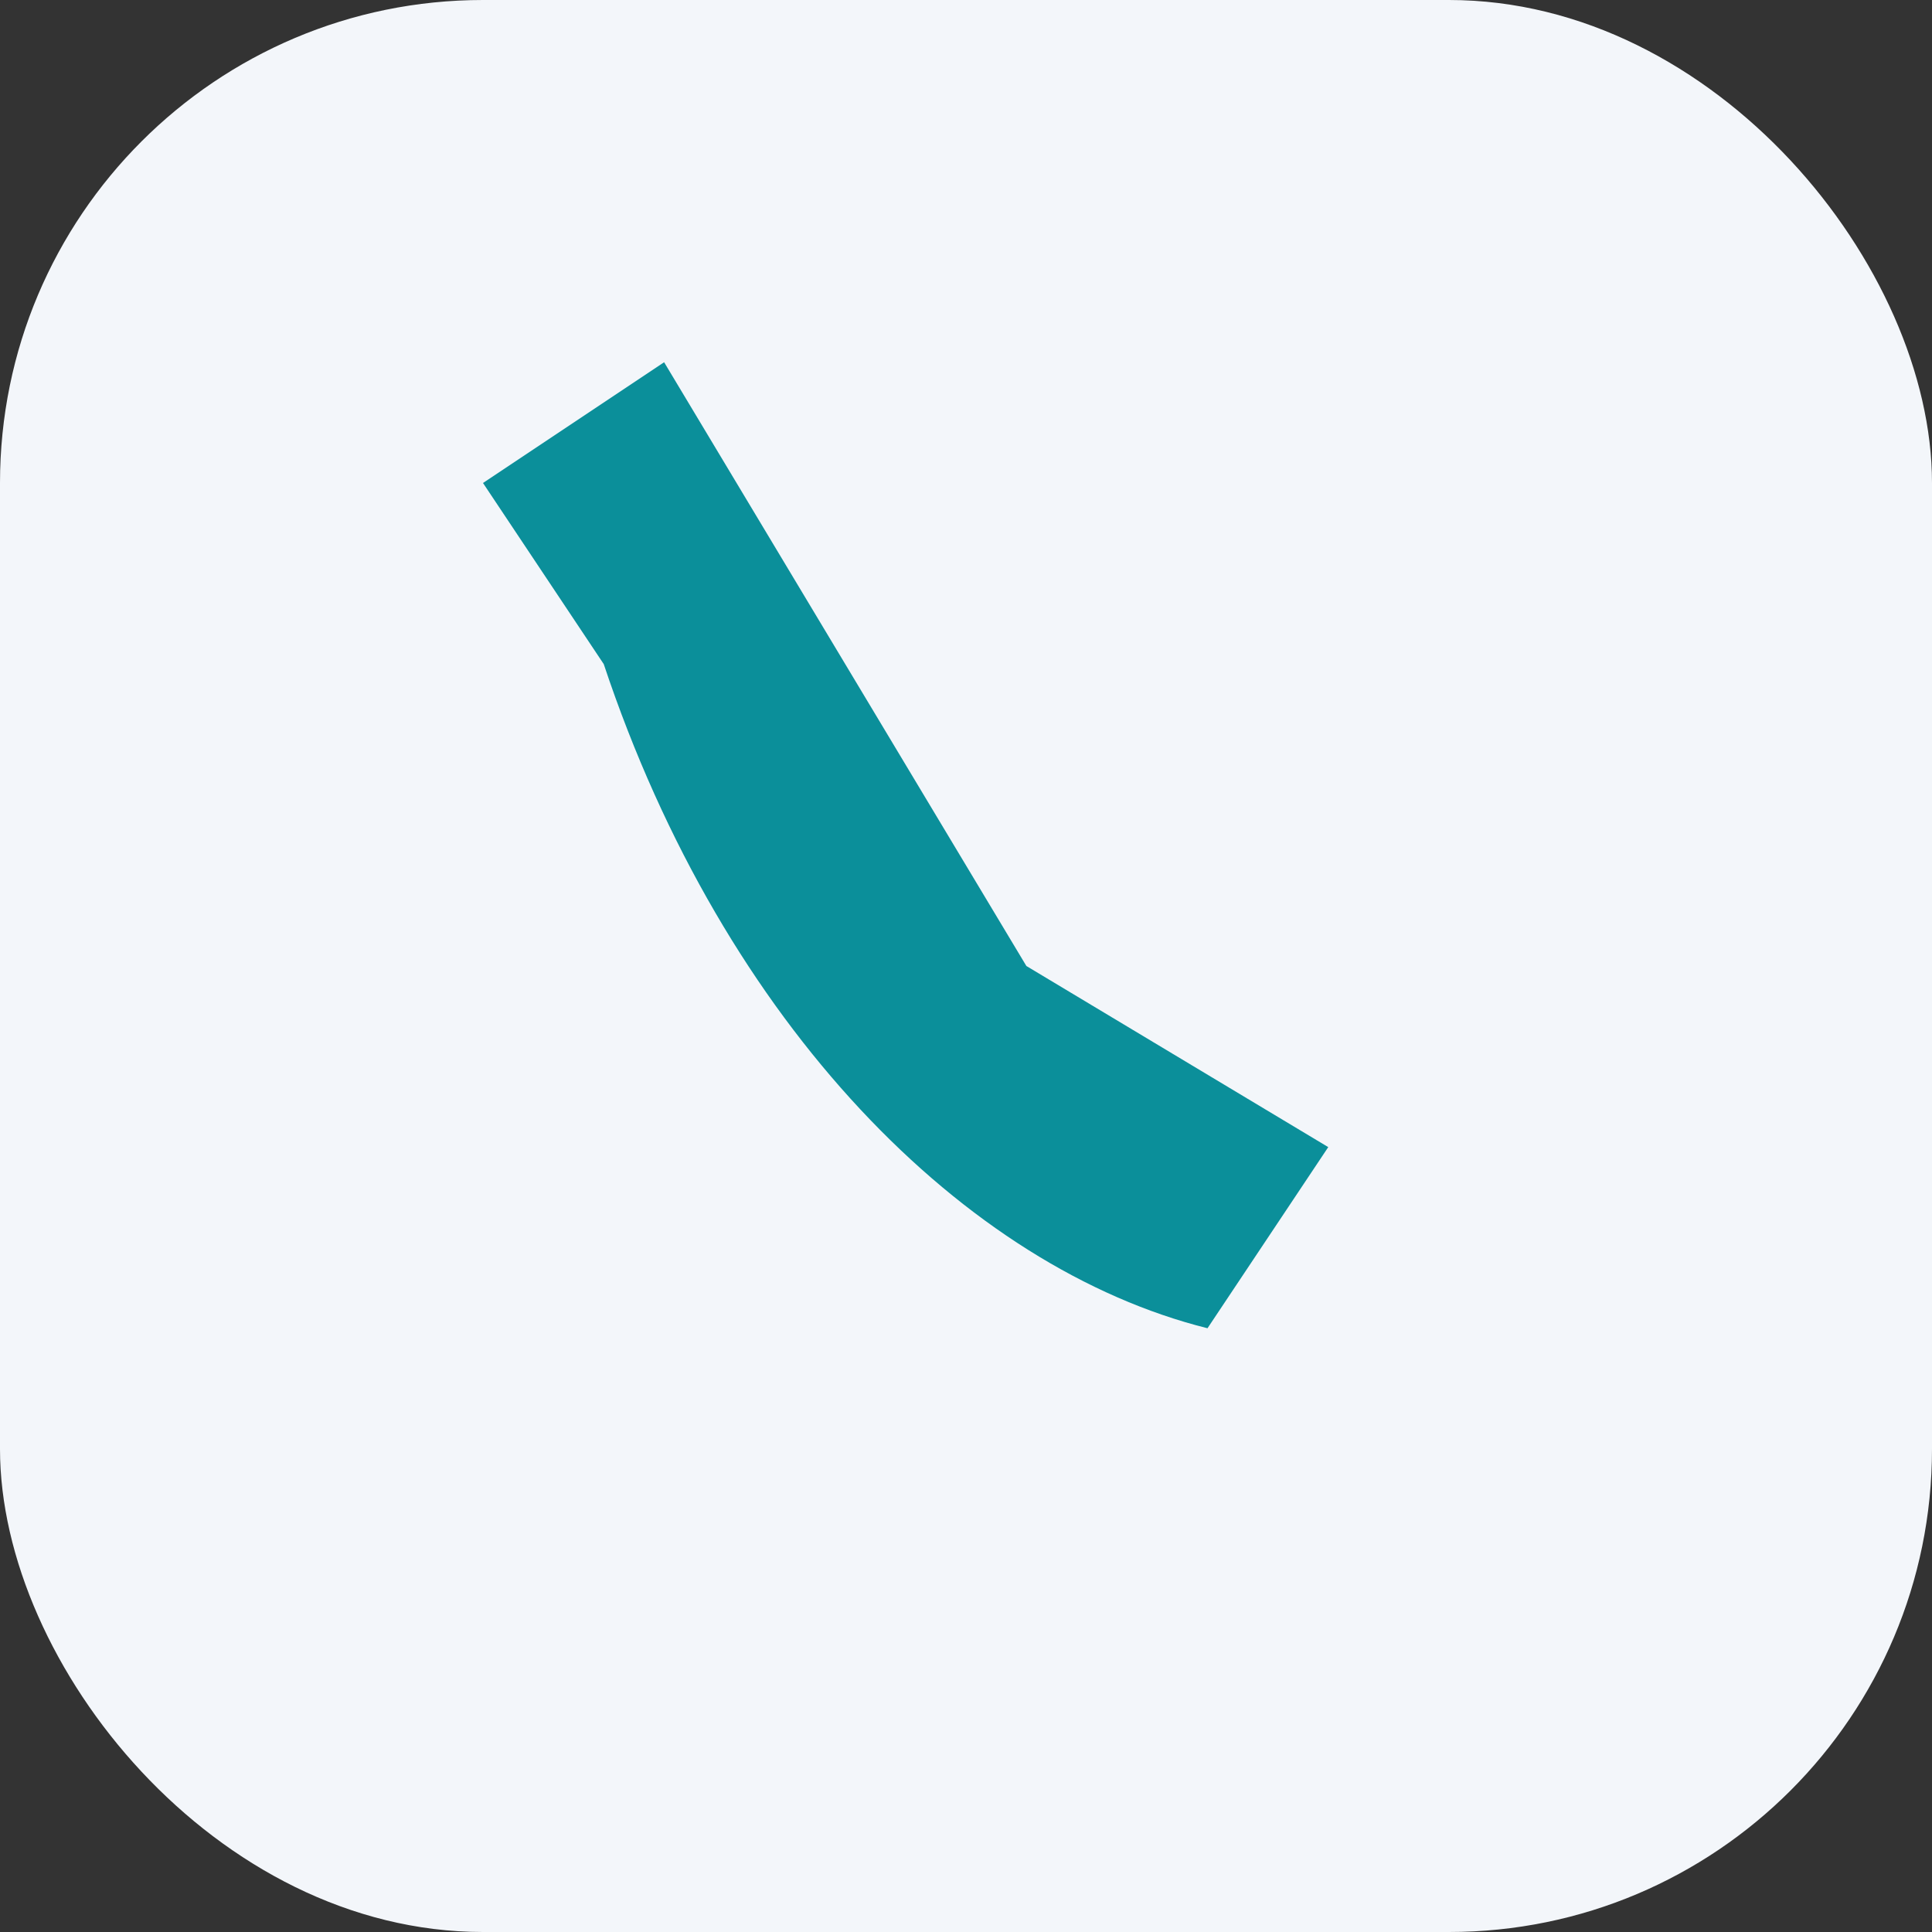
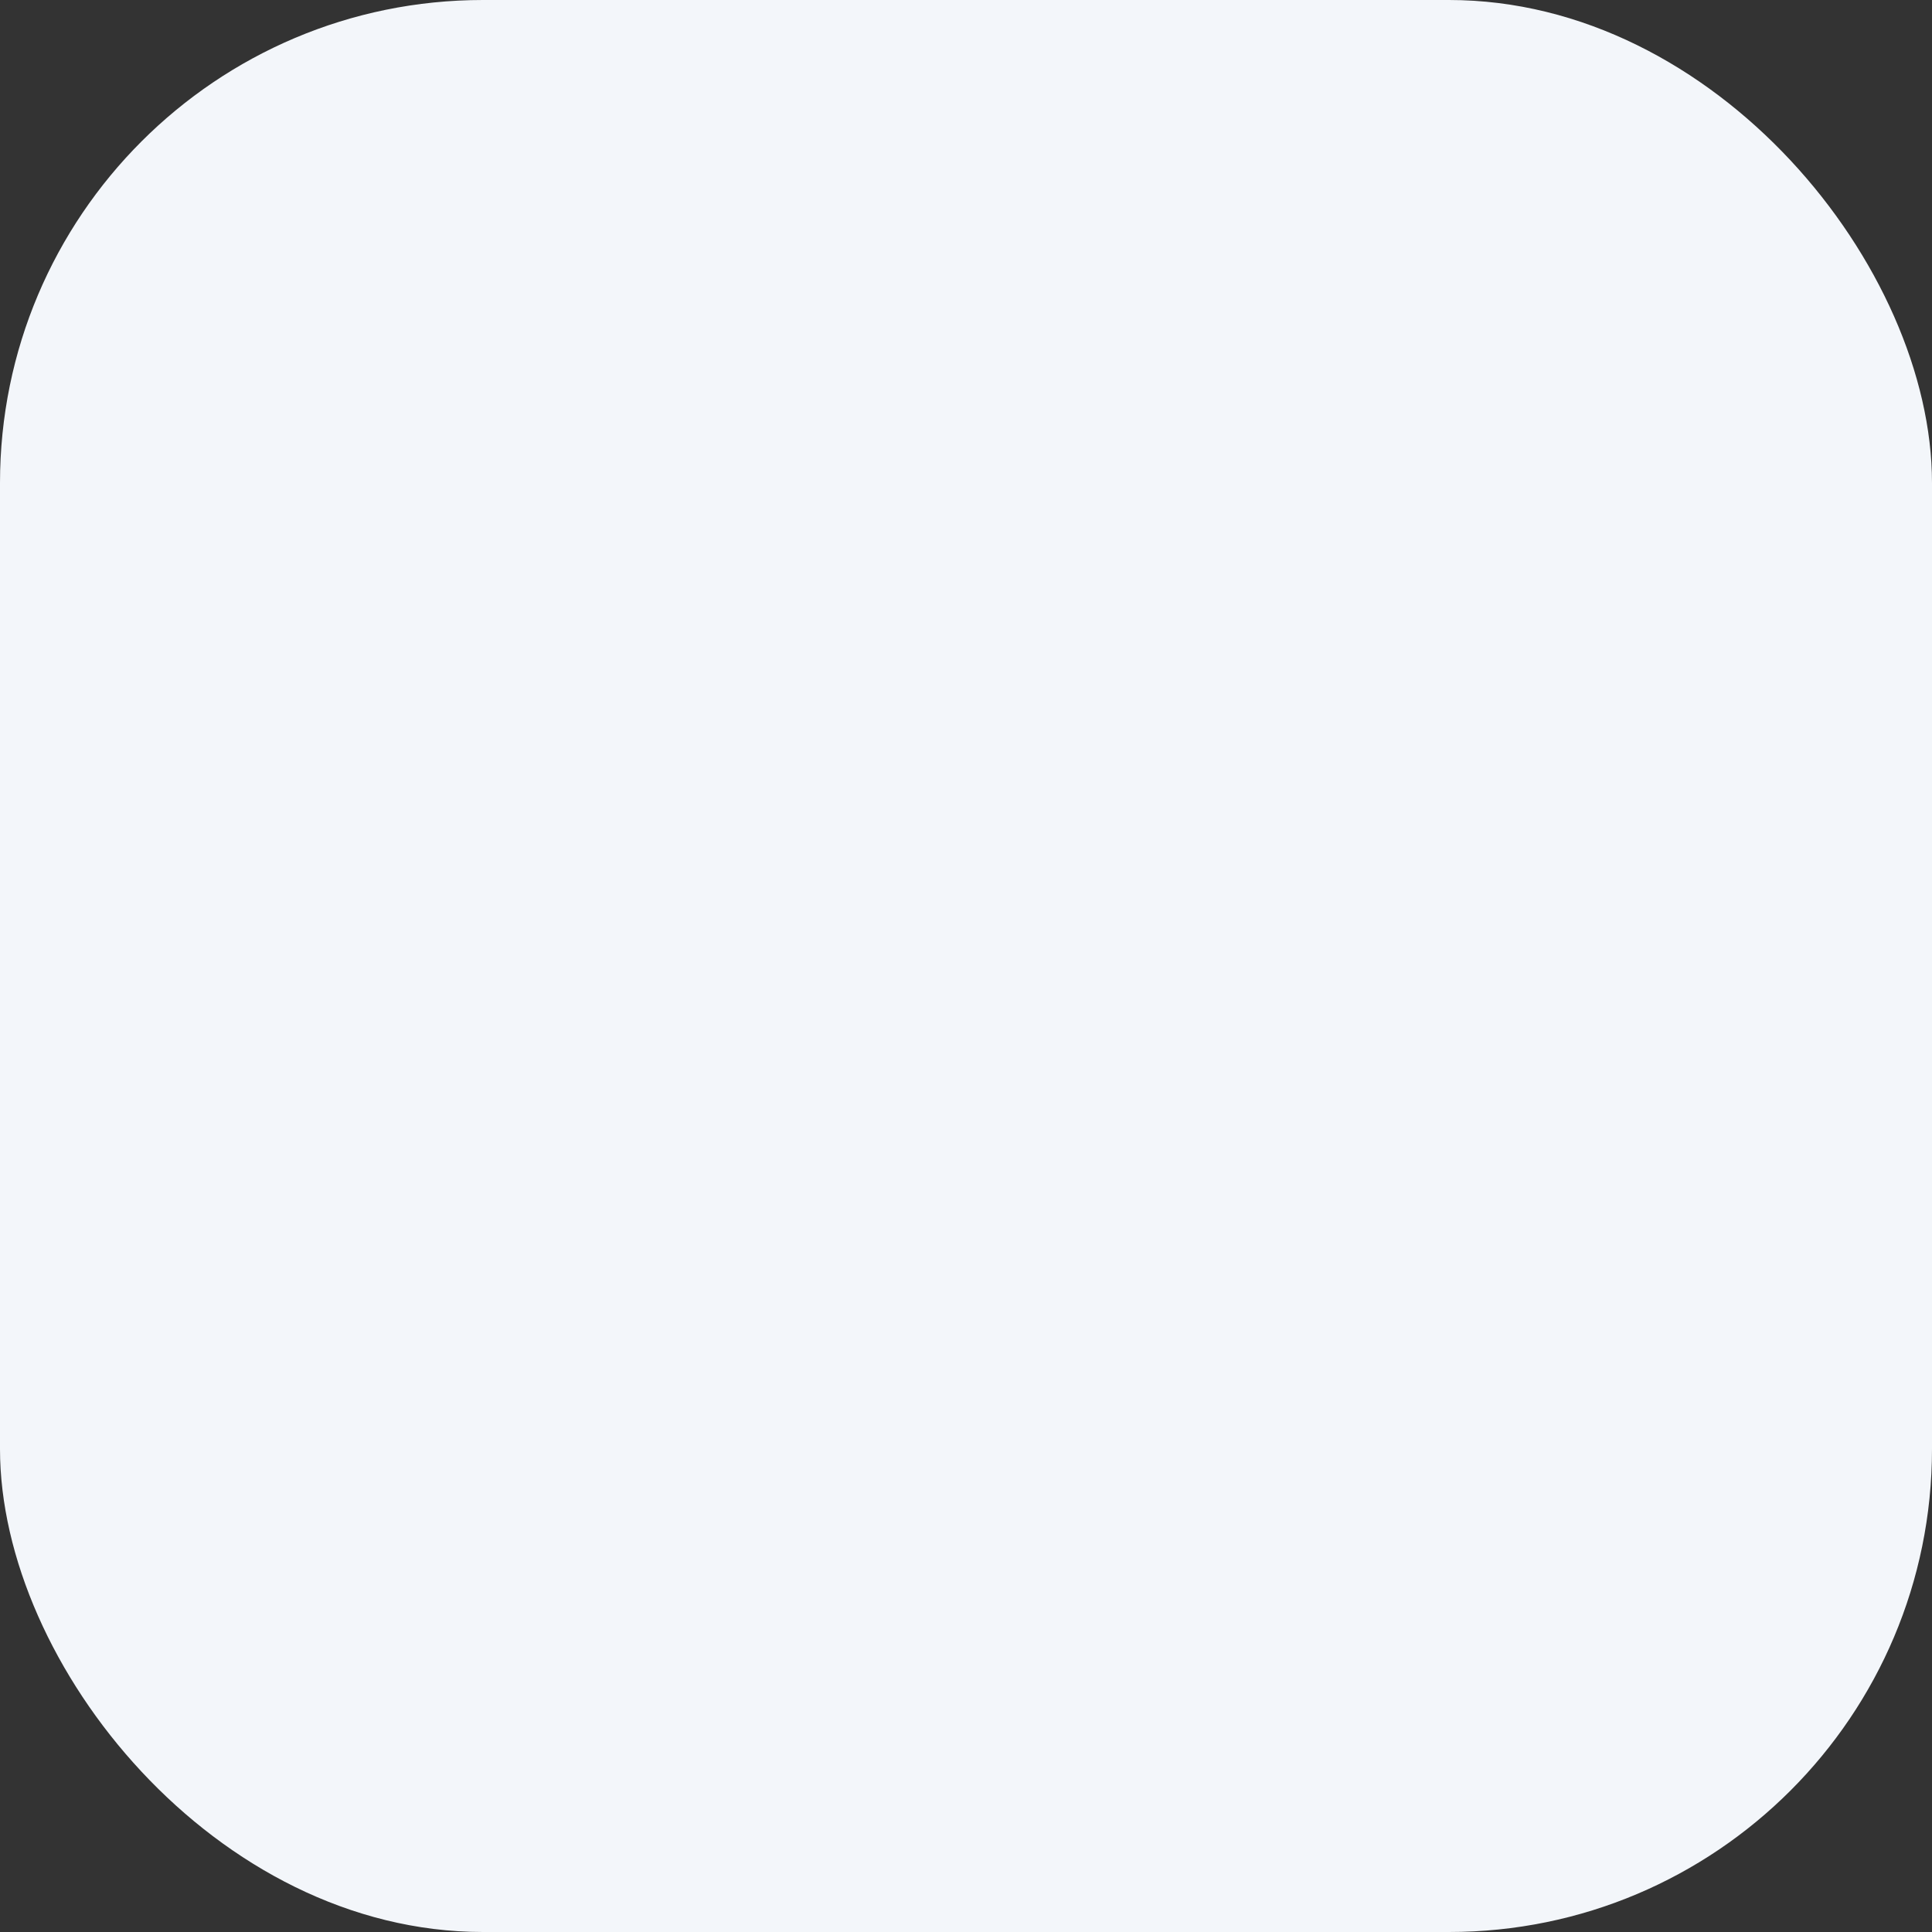
<svg xmlns="http://www.w3.org/2000/svg" width="32" height="32" viewBox="0 0 32 32">
  <rect x="0" y="0" width="32" height="32" fill="#333333" stroke="none" />
  <rect width="32" height="32" rx="8" fill="#F3F6FA" />
-   <path d="M10 11c2 6 6 10 10 11l2-3-5-3-3-5-3-5-3 2z" fill="#0B8F9A" />
</svg>